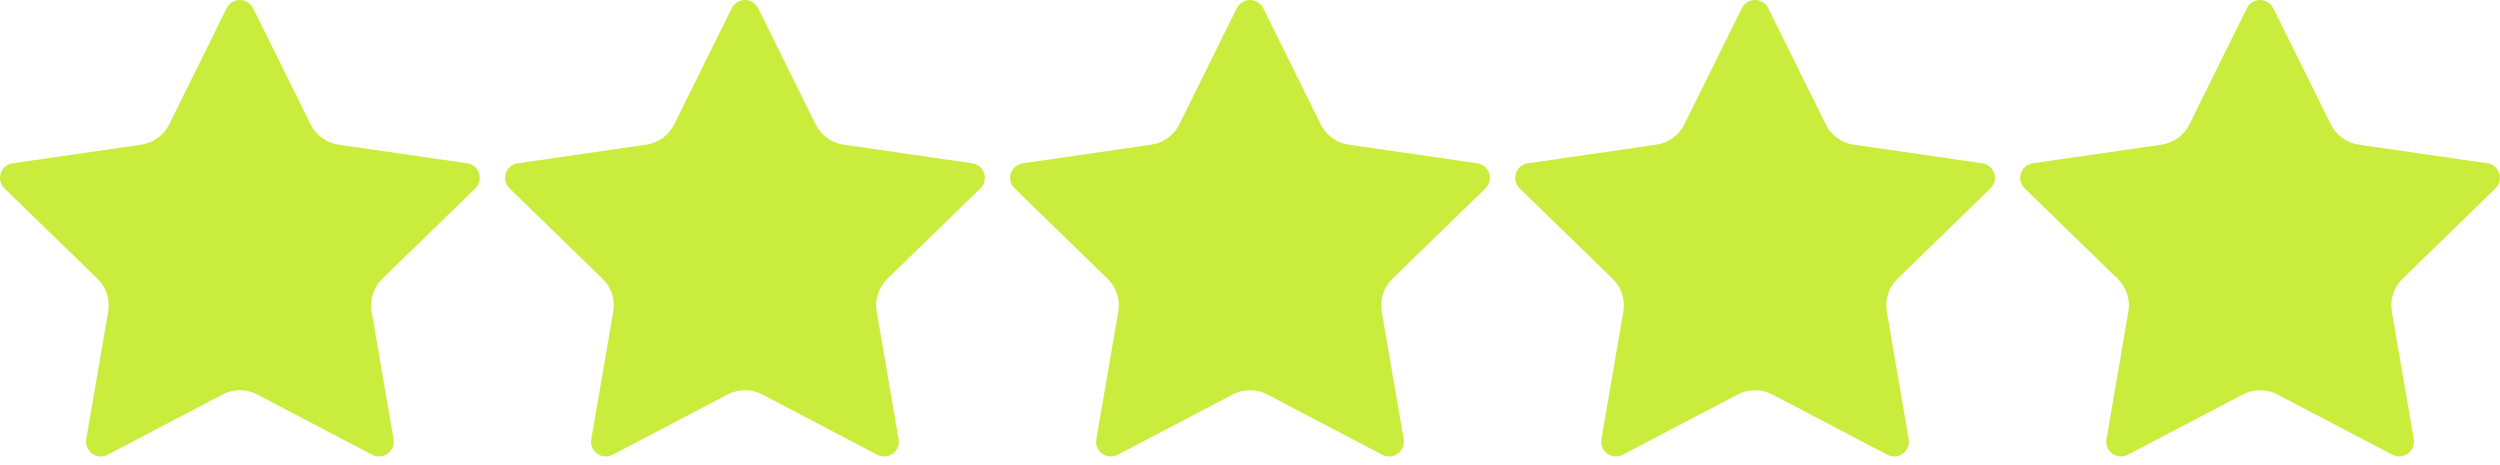
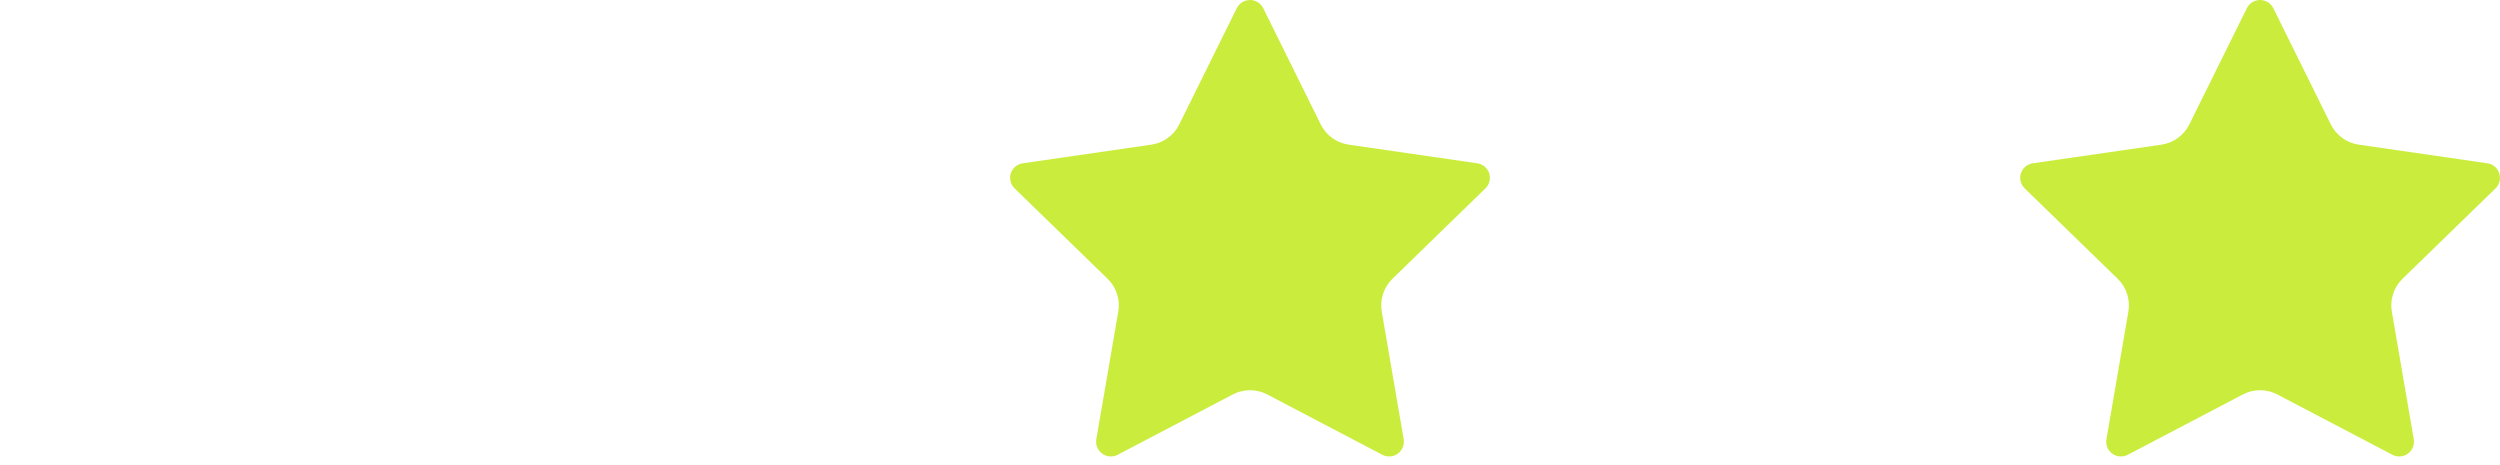
<svg xmlns="http://www.w3.org/2000/svg" width="86" height="16" viewBox="0 0 86 16" fill="none">
-   <path d="M7.797 0.282C7.883 0.109 8.059 7.64963e-09 8.252 7.64963e-09C8.445 -3.33848e-05 8.622 0.109 8.707 0.282L10.686 4.279C10.872 4.655 11.231 4.915 11.647 4.976L16.071 5.617C16.262 5.644 16.421 5.778 16.48 5.961C16.54 6.144 16.49 6.345 16.352 6.48L13.151 9.591C12.85 9.884 12.713 10.305 12.784 10.718L13.539 15.111C13.572 15.301 13.493 15.492 13.337 15.606C13.181 15.719 12.974 15.734 12.803 15.644L8.847 13.57C8.475 13.375 8.03 13.375 7.658 13.57L3.702 15.644C3.531 15.734 3.324 15.719 3.168 15.605C3.011 15.492 2.933 15.3 2.966 15.111L3.721 10.719C3.792 10.305 3.655 9.884 3.354 9.591L0.153 6.48C0.015 6.345 -0.035 6.144 0.025 5.961C0.085 5.778 0.243 5.645 0.434 5.617L4.858 4.976C5.274 4.915 5.633 4.655 5.819 4.279L7.797 0.282Z" fill="#CAED3D" />
  <path d="M42.545 0.282C42.63 0.109 42.807 7.64963e-09 43 7.64963e-09C43.193 -3.33848e-05 43.369 0.109 43.455 0.282L45.433 4.279C45.619 4.655 45.979 4.915 46.395 4.976L50.818 5.617C51.009 5.644 51.168 5.778 51.228 5.961C51.287 6.144 51.238 6.345 51.099 6.48L47.899 9.591C47.598 9.884 47.461 10.305 47.532 10.718L48.287 15.111C48.319 15.301 48.241 15.492 48.085 15.606C47.929 15.719 47.722 15.734 47.551 15.644L43.594 13.57C43.222 13.375 42.778 13.375 42.406 13.57L38.449 15.644C38.278 15.734 38.071 15.719 37.915 15.605C37.759 15.492 37.681 15.3 37.713 15.111L38.469 10.719C38.54 10.305 38.403 9.884 38.102 9.591L34.901 6.48C34.763 6.345 34.713 6.144 34.772 5.961C34.832 5.778 34.991 5.645 35.182 5.617L39.605 4.976C40.021 4.915 40.381 4.655 40.567 4.279L42.545 0.282Z" fill="#CAED3D" />
-   <path d="M25.171 0.282C25.257 0.109 25.433 7.64963e-09 25.626 7.64963e-09C25.819 -3.33848e-05 25.995 0.109 26.081 0.282L28.059 4.279C28.245 4.655 28.605 4.915 29.021 4.976L33.444 5.617C33.636 5.644 33.794 5.778 33.854 5.961C33.914 6.144 33.864 6.345 33.726 6.48L30.525 9.591C30.224 9.884 30.087 10.305 30.158 10.718L30.913 15.111C30.945 15.301 30.867 15.492 30.711 15.606C30.555 15.719 30.348 15.734 30.177 15.644L26.22 13.57C25.848 13.375 25.404 13.375 25.032 13.57L21.076 15.644C20.905 15.734 20.698 15.719 20.541 15.605C20.385 15.492 20.307 15.3 20.34 15.111L21.095 10.719C21.166 10.305 21.029 9.884 20.728 9.591L17.527 6.48C17.389 6.345 17.339 6.144 17.399 5.961C17.458 5.778 17.617 5.645 17.808 5.617L22.232 4.976C22.647 4.915 23.007 4.655 23.193 4.279L25.171 0.282Z" fill="#CAED3D" />
-   <path d="M59.919 0.282C60.004 0.109 60.18 7.64963e-09 60.373 7.64963e-09C60.566 -3.33848e-05 60.743 0.109 60.828 0.282L62.807 4.279C62.993 4.655 63.352 4.915 63.768 4.976L68.192 5.617C68.383 5.644 68.542 5.778 68.601 5.961C68.661 6.144 68.611 6.345 68.473 6.48L65.272 9.591C64.971 9.884 64.834 10.305 64.905 10.718L65.66 15.111C65.693 15.301 65.615 15.492 65.458 15.606C65.302 15.719 65.095 15.734 64.924 15.644L60.968 13.57C60.596 13.375 60.151 13.375 59.779 13.57L55.823 15.644C55.652 15.734 55.445 15.719 55.289 15.605C55.133 15.492 55.054 15.3 55.087 15.111L55.842 10.719C55.913 10.305 55.776 9.884 55.475 9.591L52.274 6.48C52.136 6.345 52.086 6.144 52.146 5.961C52.206 5.778 52.364 5.645 52.555 5.617L56.979 4.976C57.395 4.915 57.754 4.655 57.94 4.279L59.919 0.282Z" fill="#CAED3D" />
  <path d="M77.292 0.282C77.378 0.109 77.554 7.64963e-09 77.747 7.64963e-09C77.94 -3.33848e-05 78.117 0.109 78.202 0.282L80.18 4.279C80.367 4.655 80.726 4.915 81.142 4.976L85.566 5.617C85.757 5.644 85.915 5.778 85.975 5.961C86.035 6.144 85.985 6.345 85.847 6.48L82.646 9.591C82.345 9.884 82.208 10.305 82.279 10.718L83.034 15.111C83.067 15.301 82.988 15.492 82.832 15.606C82.676 15.719 82.469 15.734 82.298 15.644L78.341 13.57C77.969 13.375 77.525 13.375 77.153 13.57L73.197 15.644C73.026 15.734 72.819 15.719 72.662 15.605C72.506 15.492 72.428 15.3 72.461 15.111L73.216 10.719C73.287 10.305 73.15 9.884 72.849 9.591L69.648 6.48C69.51 6.345 69.46 6.144 69.52 5.961C69.579 5.778 69.738 5.645 69.929 5.617L74.353 4.976C74.769 4.915 75.128 4.655 75.314 4.279L77.292 0.282Z" fill="#CAED3D" />
</svg>